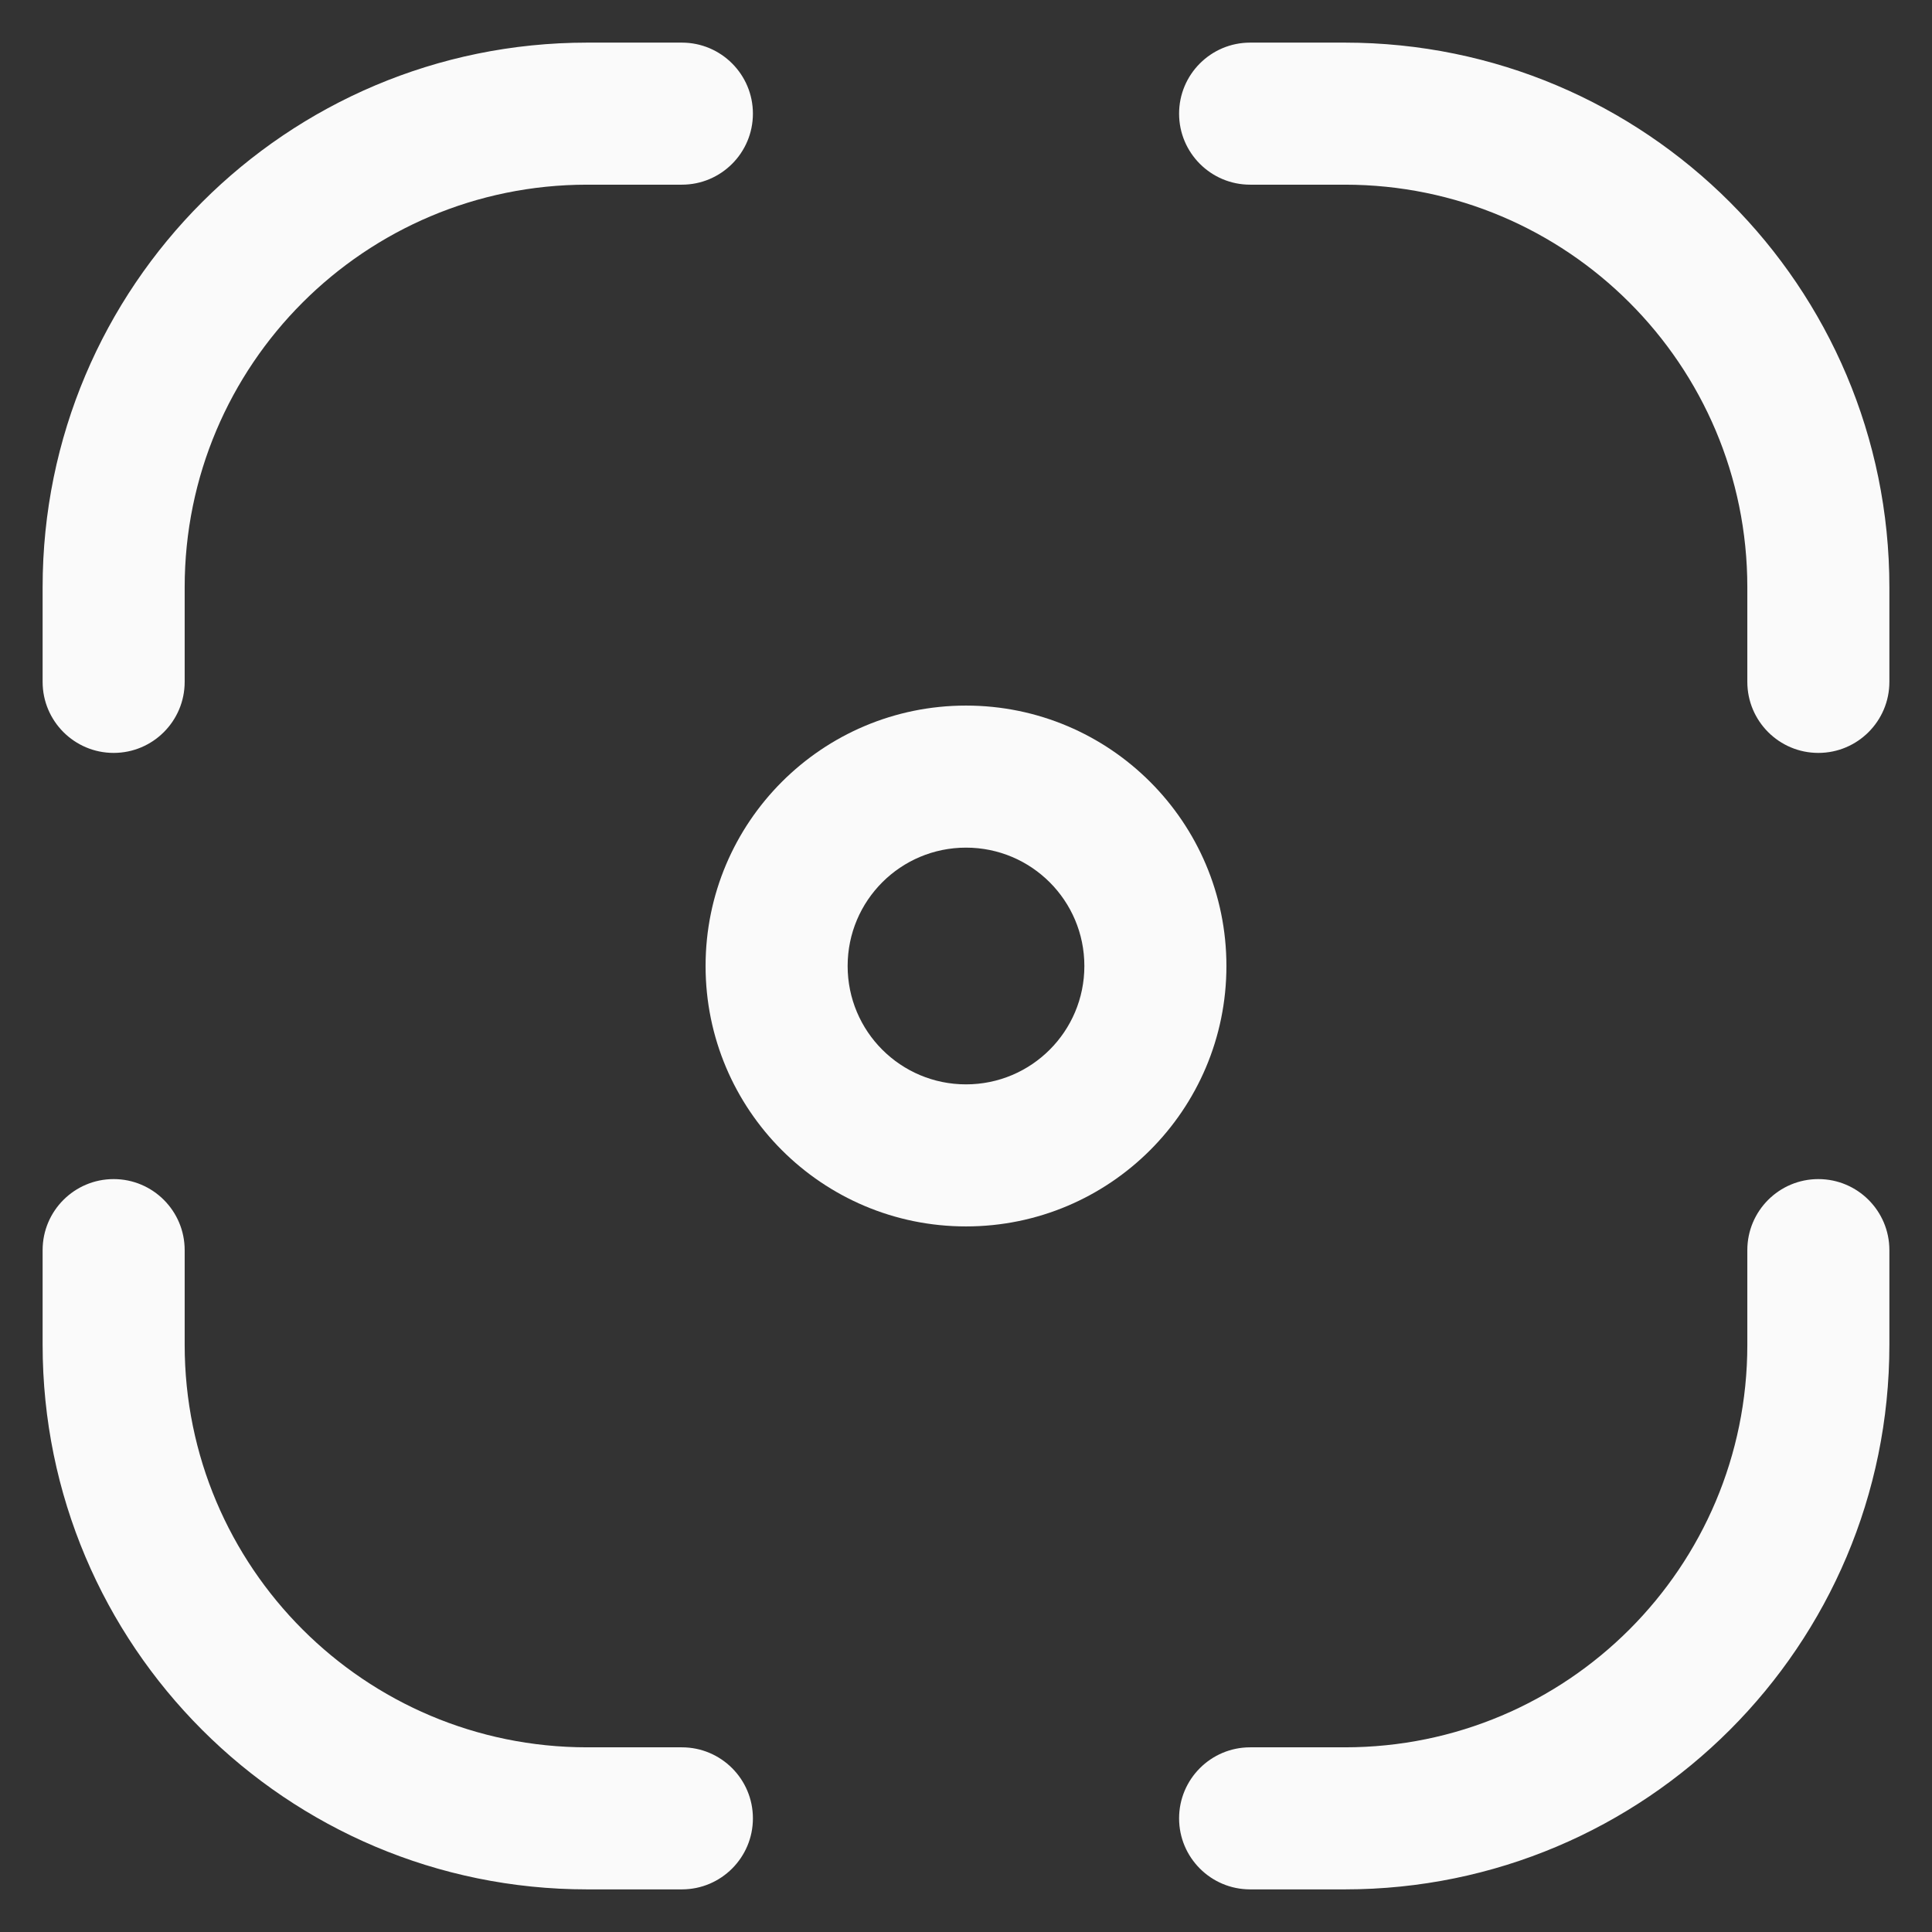
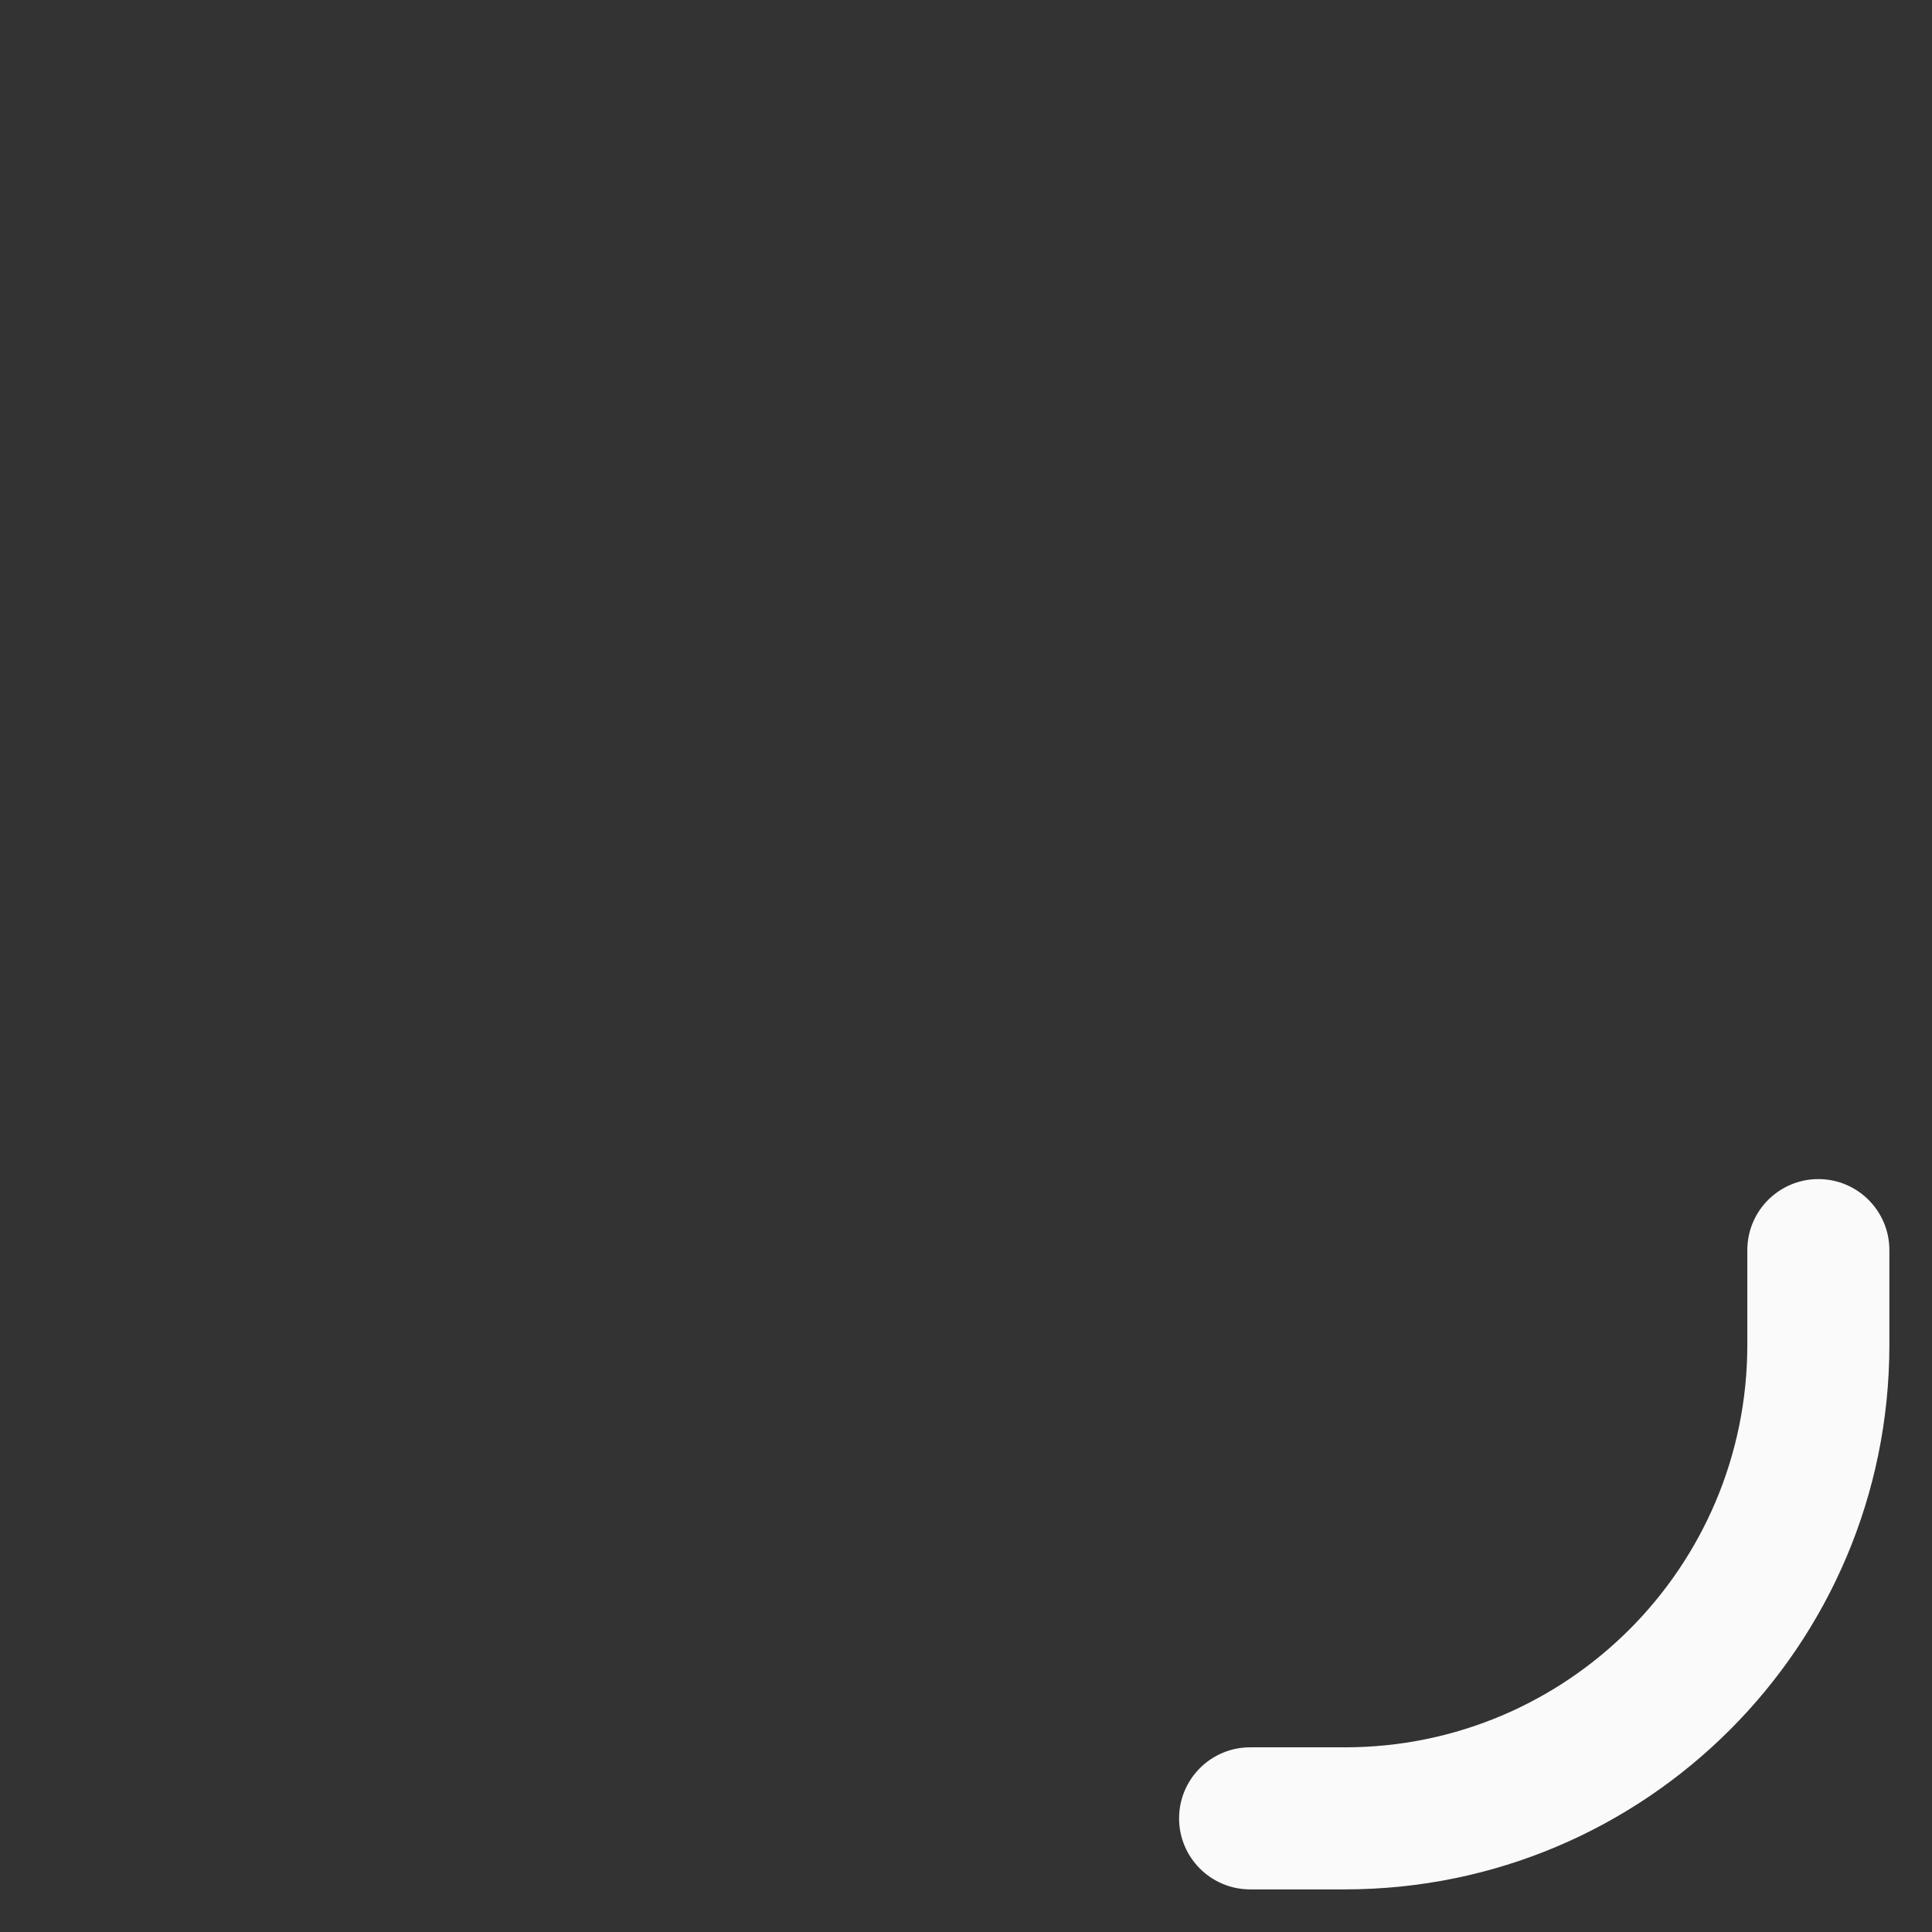
<svg xmlns="http://www.w3.org/2000/svg" width="34" height="34" viewBox="0 0 34 34" fill="none">
  <rect x="0" y="0" width="34" height="34" fill="#333333" stroke="none" />
  <g id="Scan 8">
    <g id="Vector">
-       <path d="M22 0.75C21.31 0.75 20.75 1.31 20.75 2C20.75 2.69 21.31 3.25 22 3.25H23.667C27.579 3.25 30.75 6.421 30.75 10.333V12C30.75 12.69 31.31 13.25 32 13.25C32.69 13.25 33.25 12.69 33.25 12V10.333C33.25 5.041 28.959 0.75 23.667 0.75H22Z" fill="#FAFAFA" />
-       <path d="M10.333 0.75C5.041 0.75 0.75 5.041 0.75 10.333V12C0.75 12.69 1.31 13.25 2 13.25C2.69 13.25 3.25 12.69 3.25 12V10.333C3.25 6.421 6.421 3.25 10.333 3.25H12C12.69 3.25 13.25 2.69 13.25 2C13.25 1.31 12.69 0.75 12 0.75H10.333Z" fill="#FAFAFA" />
-       <path fill-rule="evenodd" clip-rule="evenodd" d="M17 12.417C14.469 12.417 12.417 14.469 12.417 17C12.417 19.531 14.469 21.583 17 21.583C19.531 21.583 21.583 19.531 21.583 17C21.583 14.469 19.531 12.417 17 12.417ZM14.917 17C14.917 15.849 15.849 14.917 17 14.917C18.151 14.917 19.083 15.849 19.083 17C19.083 18.151 18.151 19.083 17 19.083C15.849 19.083 14.917 18.151 14.917 17Z" fill="#FAFAFA" />
-       <path d="M3.25 22C3.25 21.31 2.69 20.75 2 20.75C1.31 20.75 0.75 21.31 0.75 22V23.667C0.75 28.959 5.041 33.25 10.333 33.25H12C12.69 33.25 13.25 32.69 13.25 32C13.25 31.31 12.69 30.75 12 30.75H10.333C6.421 30.75 3.25 27.579 3.25 23.667V22Z" fill="#FAFAFA" />
      <path d="M33.25 22C33.25 21.31 32.69 20.75 32 20.75C31.31 20.75 30.75 21.31 30.75 22V23.667C30.75 27.579 27.579 30.75 23.667 30.75H22C21.31 30.75 20.75 31.31 20.75 32C20.75 32.69 21.31 33.25 22 33.25H23.667C28.959 33.25 33.25 28.959 33.25 23.667V22Z" fill="#FAFAFA" />
    </g>
  </g>
</svg>